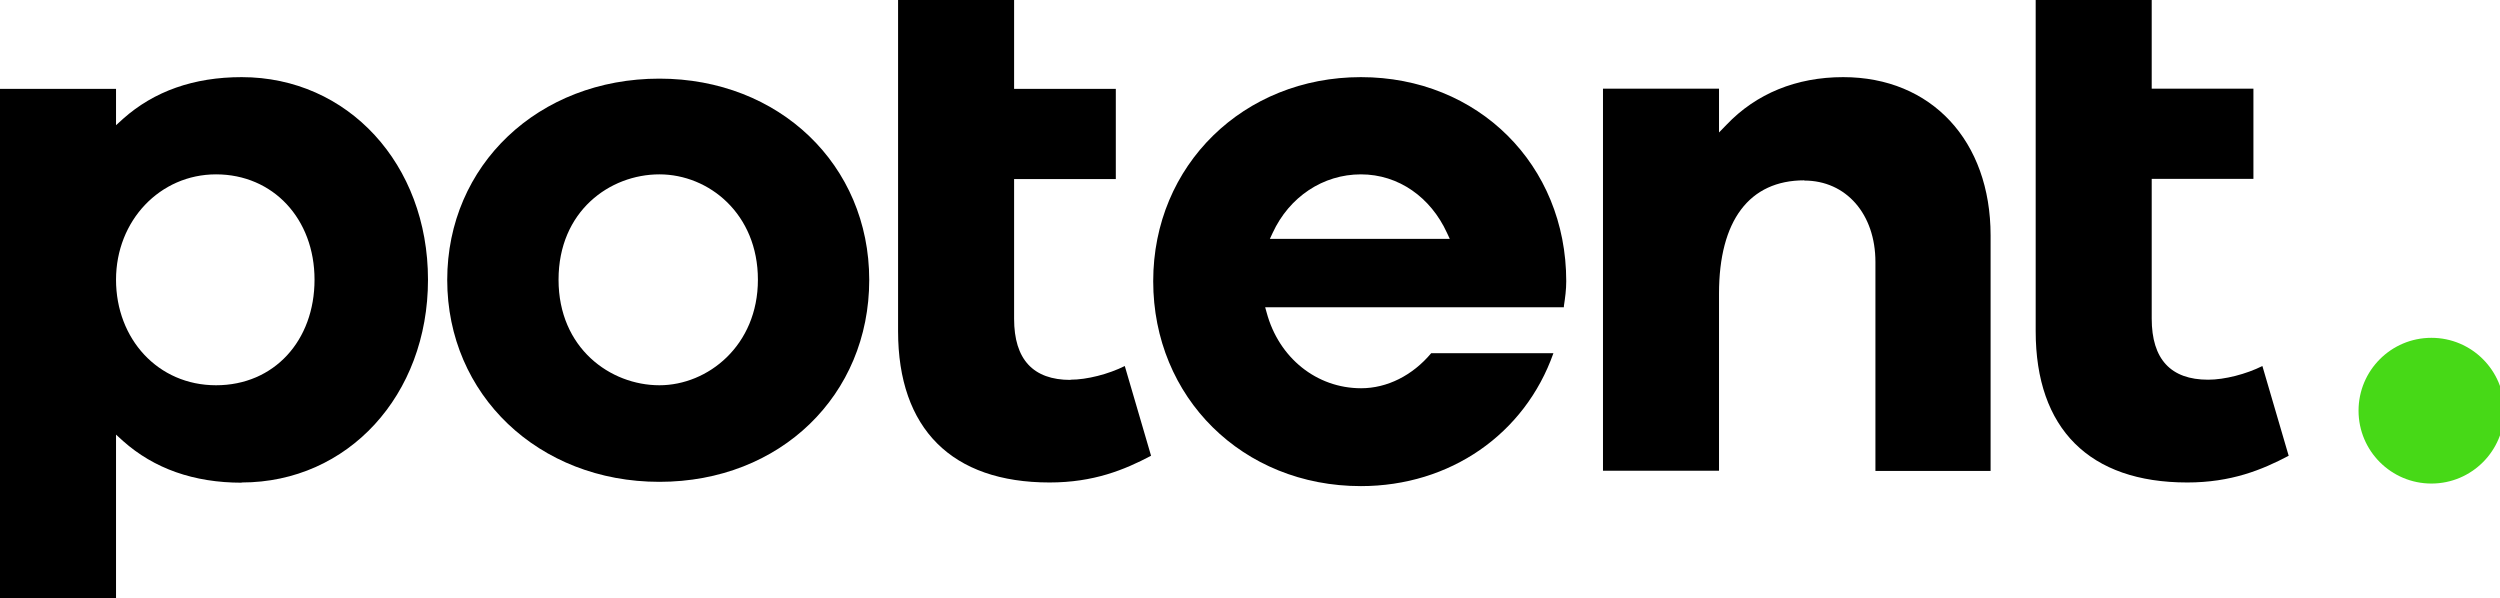
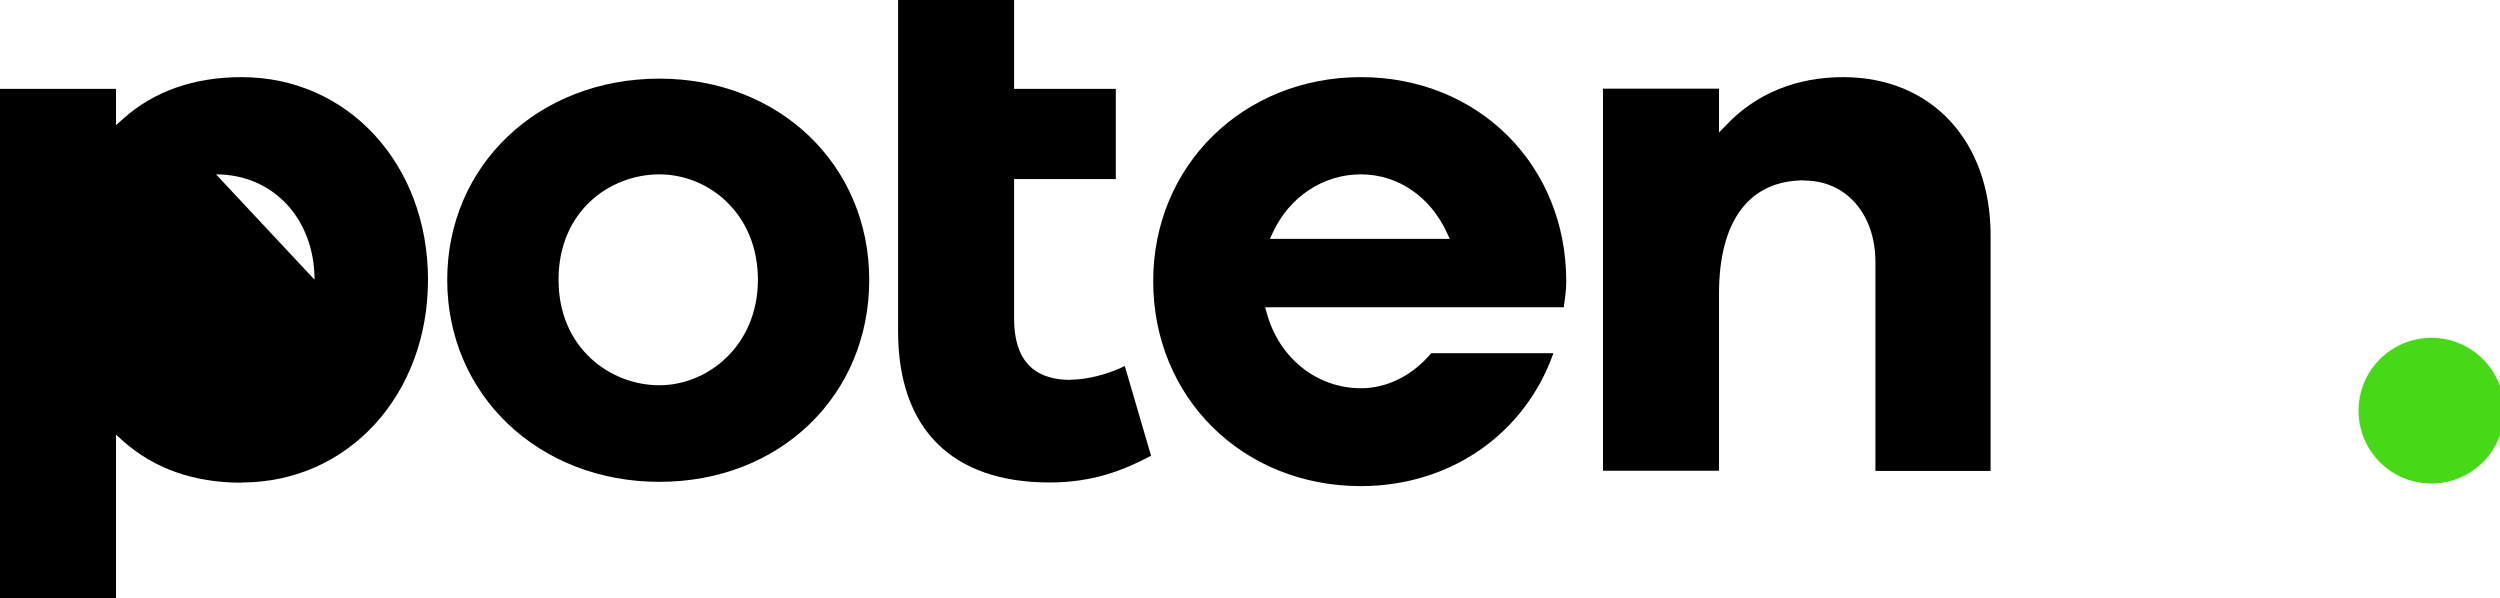
<svg xmlns="http://www.w3.org/2000/svg" viewBox="0 0 117 28">
  <defs>
    <style>.cls-1{fill:#47d917;}.cls-1,.cls-2{stroke-width:0px;}.cls-2{fill:#000;}</style>
  </defs>
  <g>
    <path class="cls-2" d="M84.44,8.45c1.96,0,3.33,1.57,3.33,3.81v9.78h5.39v-11.02c0-4.43-2.77-7.41-6.9-7.41-2.19,0-4.07.77-5.46,2.23l-.35.36v-2.05h-5.43v17.88h5.43v-8.29c0-3.42,1.42-5.3,3.99-5.3Z" />
-     <path class="cls-2" d="M102.36,22.58c2.06,0,3.5-.59,4.75-1.25l-1.23-4.2c-.76.38-1.77.64-2.54.64-1.75,0-2.64-.96-2.64-2.86v-6.54h4.76v-4.22h-4.76V0h-5.43v15.5c0,4.57,2.52,7.08,7.09,7.08Z" />
    <path class="cls-2" d="M50.1,17.78c-1.75,0-2.64-.96-2.64-2.86v-6.54h4.76v-4.22h-4.76V0h-5.43v15.5c0,4.57,2.52,7.08,7.09,7.08,2.06,0,3.5-.59,4.75-1.25l-1.23-4.2c-.76.38-1.77.64-2.54.64Z" />
    <path class="cls-2" d="M73.19,14.37v-.05c.06-.39.11-.76.11-1.16,0-5.45-4.13-9.55-9.61-9.55s-9.72,4.11-9.72,9.55,4.18,9.59,9.72,9.59c4.17,0,7.67-2.43,9.01-6.22h-5.72c-.87,1.04-2.06,1.64-3.28,1.64-2.08,0-3.85-1.42-4.42-3.54l-.07-.25h8.92,0s5.06,0,5.06,0ZM59.43,11.18l.13-.28c.78-1.69,2.36-2.74,4.13-2.74s3.27,1.08,4.03,2.74l.13.28h-8.41Z" />
    <path class="cls-2" d="M30.86,3.68c-5.66,0-9.93,4.05-9.93,9.42s4.27,9.45,9.93,9.45,9.82-4.06,9.82-9.45-4.22-9.42-9.82-9.42ZM30.86,18.03c-2.29,0-4.72-1.73-4.72-4.94s2.4-4.93,4.72-4.93,4.61,1.85,4.61,4.93-2.34,4.94-4.61,4.94Z" />
-     <path class="cls-2" d="M11.31,22.58c4.97,0,8.72-4.08,8.72-9.49S16.28,3.61,11.31,3.61c-2.24,0-4.1.66-5.55,1.95l-.33.3v-1.7H0v24.08h5.43v-7.9l.33.3c1.45,1.29,3.31,1.95,5.55,1.95ZM10.11,8.16c2.67,0,4.61,2.08,4.61,4.93s-1.89,4.94-4.61,4.94-4.68-2.17-4.68-4.94,2.06-4.93,4.68-4.93Z" />
+     <path class="cls-2" d="M11.31,22.58c4.97,0,8.72-4.08,8.72-9.49S16.28,3.61,11.31,3.61c-2.24,0-4.1.66-5.55,1.95l-.33.3v-1.7H0v24.08h5.43v-7.9l.33.3c1.45,1.29,3.31,1.95,5.55,1.95ZM10.11,8.16c2.67,0,4.61,2.08,4.61,4.93Z" />
    <circle class="cls-1" cx="113.79" cy="19.22" r="3.41" />
  </g>
</svg>